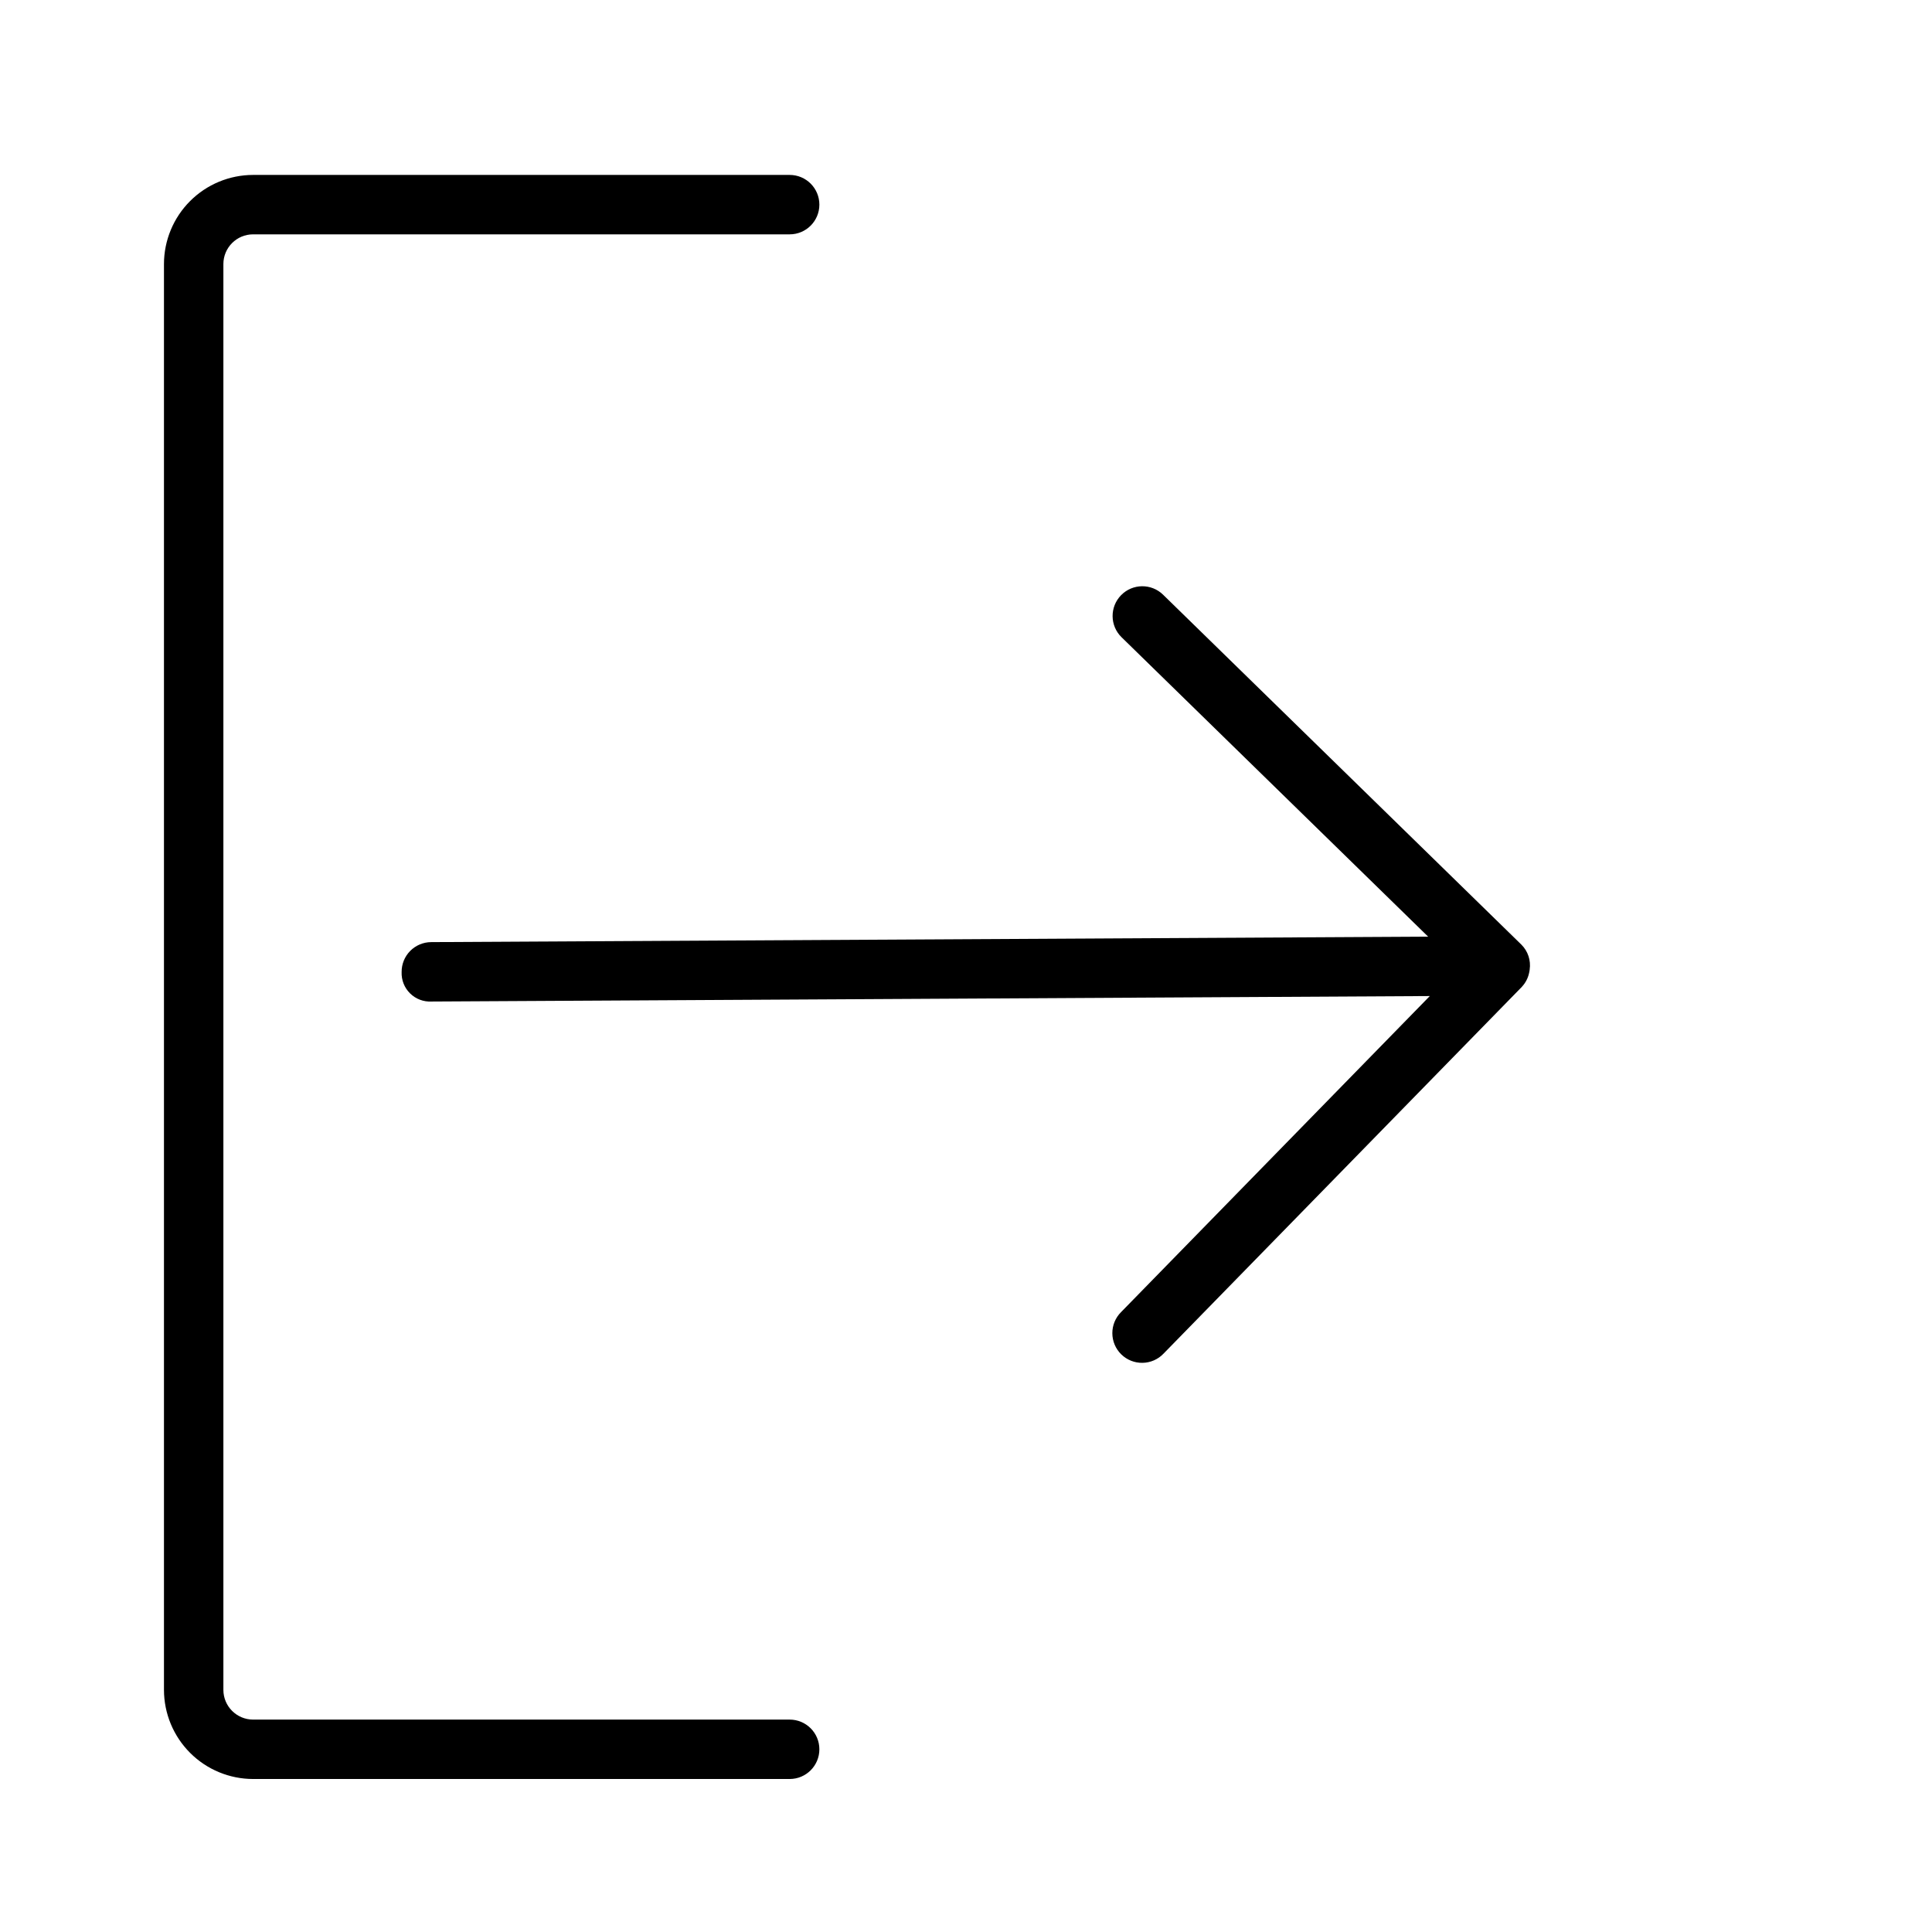
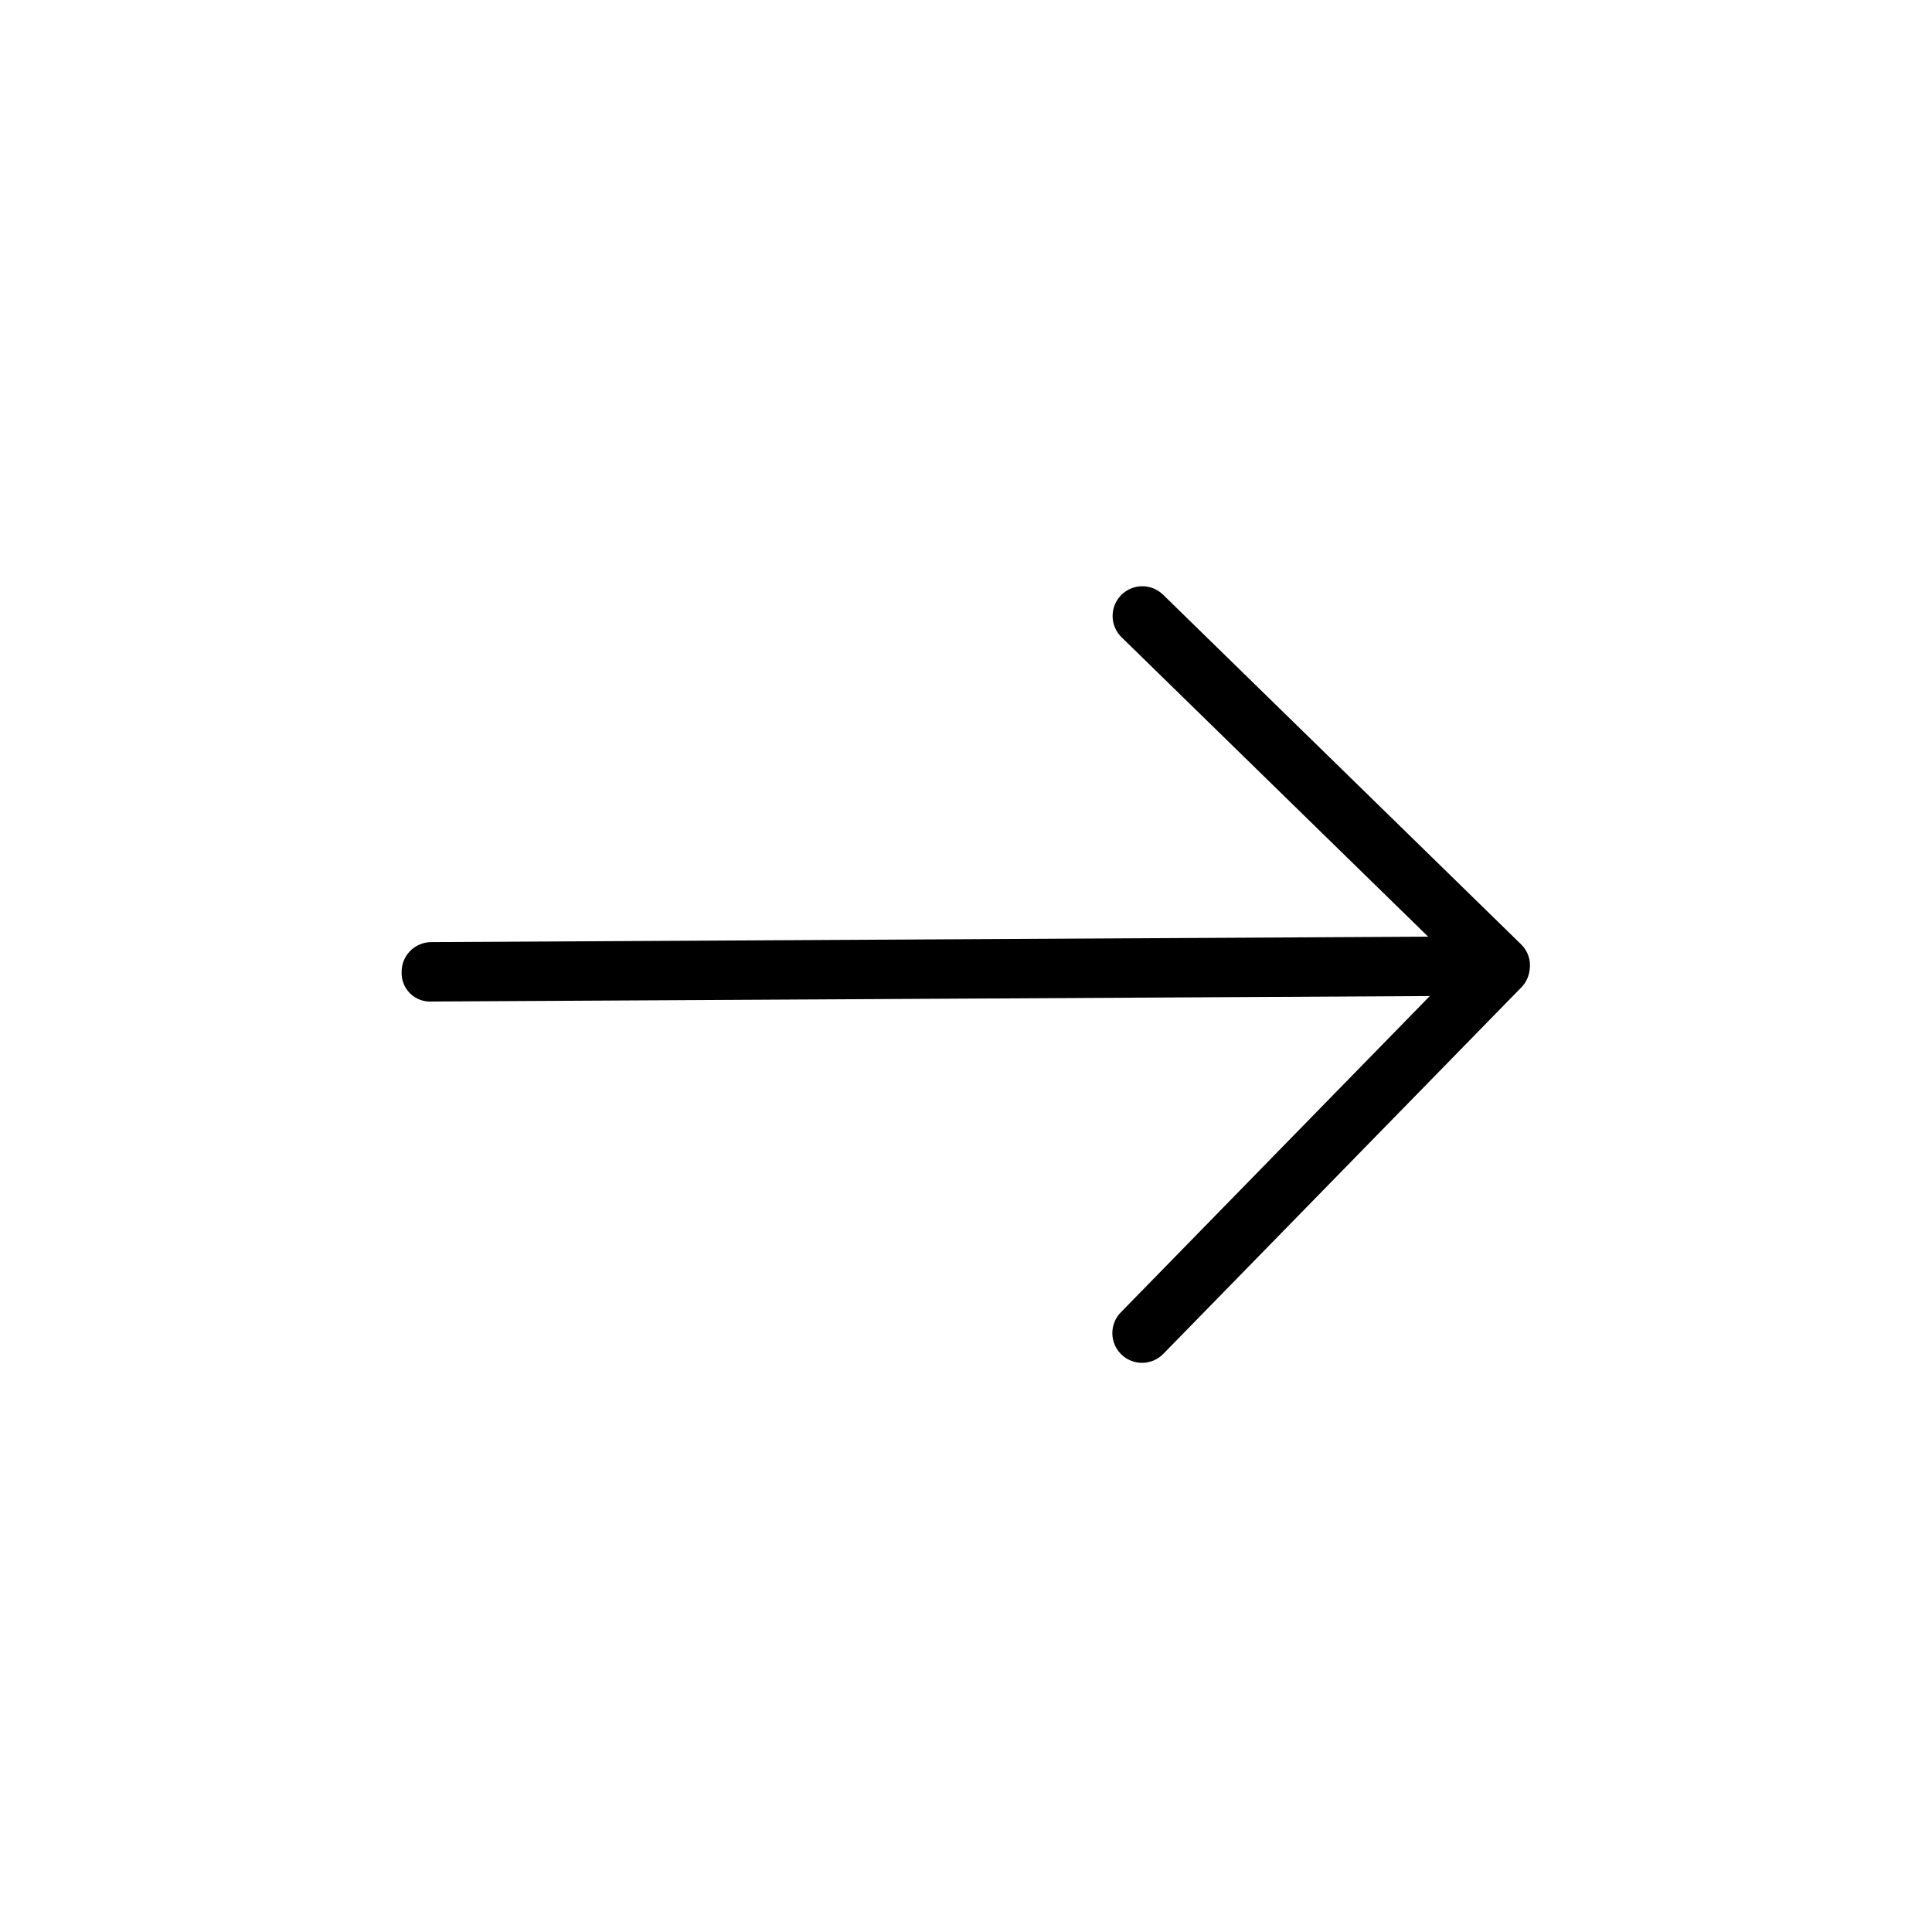
<svg xmlns="http://www.w3.org/2000/svg" fill="#000000" width="800px" height="800px" version="1.1" viewBox="144 144 512 512">
  <g>
-     <path d="m353.27 599.71h-142.2c-4.344-0.008-7.867-3.527-7.871-7.875v-377.86c0.004-4.348 3.523-7.867 7.871-7.871h142.2c4.348 0 7.871-3.527 7.871-7.875 0-4.348-3.523-7.871-7.871-7.871h-142.2c-6.262 0.008-12.266 2.496-16.691 6.926-4.43 4.426-6.918 10.43-6.926 16.691v377.86c0.008 6.262 2.5 12.266 6.926 16.691 4.426 4.43 10.43 6.918 16.691 6.926h142.2c4.348 0 7.871-3.523 7.871-7.871s-3.523-7.871-7.871-7.871z" />
    <path d="m549.38 400.94c0.352-2.414-0.453-4.852-2.176-6.582l-94.973-92.754c-3.109-3.039-8.098-2.981-11.137 0.133-3.039 3.109-2.981 8.098 0.129 11.137l81.25 79.352-264.21 1.445c-2.09 0.012-4.09 0.852-5.559 2.336-1.469 1.484-2.285 3.496-2.269 5.586-0.086 2.117 0.723 4.172 2.231 5.66 1.504 1.492 3.57 2.277 5.688 2.164l264.56-1.453-81.816 83.754c-1.492 1.484-2.328 3.508-2.316 5.613 0.008 2.106 0.859 4.121 2.367 5.594 1.504 1.473 3.535 2.281 5.641 2.242 2.109-0.035 4.109-0.914 5.562-2.441l94.977-97.219 0.02-0.039h0.004c0.926-1 1.57-2.231 1.859-3.566 0.078-0.316 0.137-0.637 0.172-0.961z" />
  </g>
</svg>